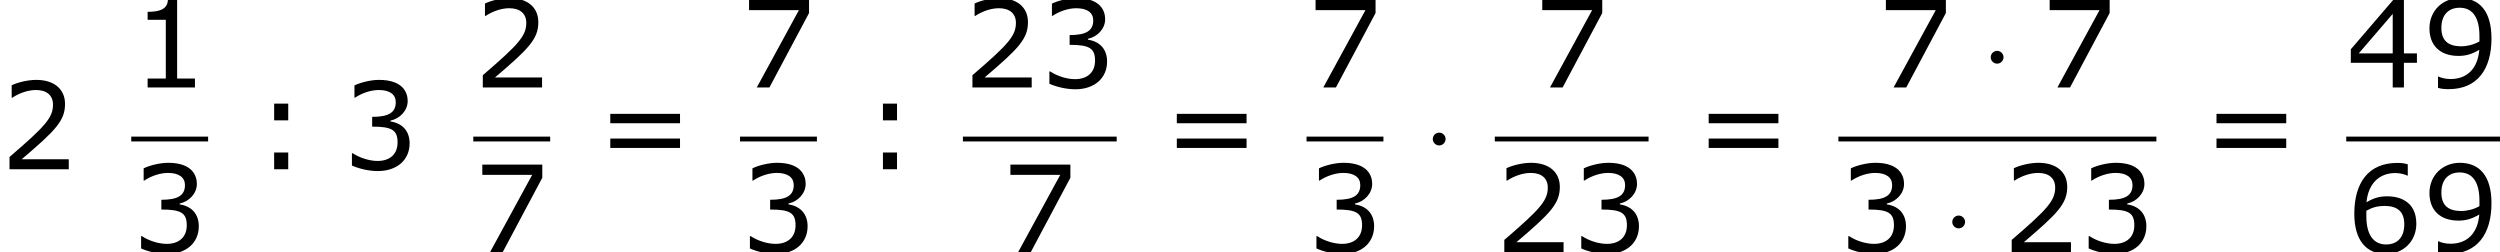
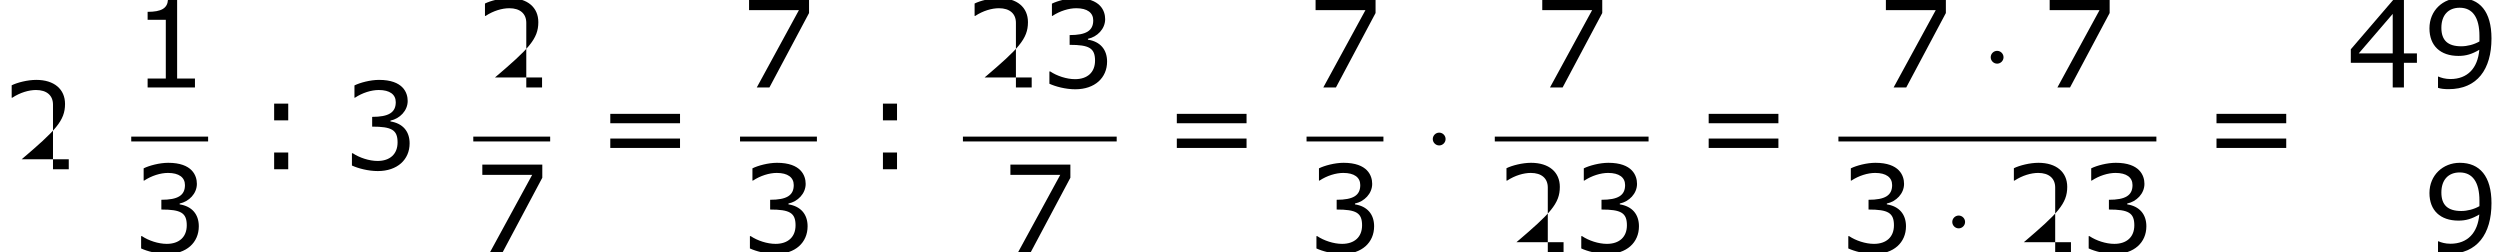
<svg xmlns="http://www.w3.org/2000/svg" xmlns:xlink="http://www.w3.org/1999/xlink" height="28.208pt" version="1.1" viewBox="-0.239 -0.229 279.377 28.208" width="279.377pt">
  <defs>
    <path d="M2.295 -2.989C2.295 -3.335 2.008 -3.622 1.662 -3.622S1.028 -3.335 1.028 -2.989S1.315 -2.355 1.662 -2.355S2.295 -2.642 2.295 -2.989Z" id="g0-1" />
    <path d="M6.301 0V-0.881H4.538V-8.683H3.633C3.585 -7.837 2.99 -7.48 1.62 -7.48V-6.694H3.418V-0.881H1.62V0H6.301Z" id="g2-49" />
-     <path d="M6.801 0V-0.989H2.144C5.491 -3.835 6.432 -4.8 6.432 -6.455C6.432 -7.92 5.36 -8.838 3.585 -8.838C2.728 -8.838 1.703 -8.576 1.155 -8.302V-7.075H1.215C1.989 -7.587 2.859 -7.837 3.561 -7.837C4.621 -7.837 5.241 -7.301 5.241 -6.396C5.241 -5.098 4.478 -4.252 0.941 -1.215V0H6.801Z" id="g2-50" />
+     <path d="M6.801 0V-0.989H2.144C5.491 -3.835 6.432 -4.8 6.432 -6.455C6.432 -7.92 5.36 -8.838 3.585 -8.838C2.728 -8.838 1.703 -8.576 1.155 -8.302V-7.075H1.215C1.989 -7.587 2.859 -7.837 3.561 -7.837C4.621 -7.837 5.241 -7.301 5.241 -6.396V0H6.801Z" id="g2-50" />
    <path d="M6.682 -2.561C6.682 -3.752 6.003 -4.538 4.788 -4.728V-4.812C5.705 -5.002 6.491 -5.788 6.491 -6.753C6.491 -7.563 6.039 -8.838 3.657 -8.838C2.799 -8.838 1.775 -8.564 1.227 -8.29V-7.075H1.274C2.013 -7.563 2.894 -7.837 3.633 -7.837C4.717 -7.837 5.312 -7.396 5.312 -6.634C5.312 -5.61 4.609 -5.181 2.978 -5.181V-4.216C4.907 -4.216 5.491 -3.895 5.491 -2.656C5.491 -1.501 4.74 -0.822 3.514 -0.822C2.68 -0.822 1.715 -1.143 1.06 -1.584H0.977V-0.369C1.572 -0.095 2.573 0.179 3.537 0.179C5.467 0.179 6.682 -0.953 6.682 -2.561Z" id="g2-51" />
    <path d="M6.991 -2.442V-3.371H5.705V-8.659H4.645L0.453 -3.776V-2.442H4.597V0H5.705V-2.442H6.991ZM4.597 -3.371H1.239L4.597 -7.277V-3.371Z" id="g2-52" />
-     <path d="M6.932 -2.811C6.932 -5.074 5.193 -5.526 4.061 -5.526C3.228 -5.526 2.656 -5.324 2.001 -4.931C2.168 -6.706 3.192 -7.825 4.859 -7.825C5.324 -7.825 5.812 -7.694 6.027 -7.575H6.086V-8.683C5.765 -8.79 5.491 -8.826 5.038 -8.826C2.192 -8.826 0.798 -6.86 0.798 -3.799C0.798 -1.12 2.025 0.179 3.93 0.179C5.61 0.179 6.932 -1.048 6.932 -2.811ZM5.741 -2.763C5.741 -1.477 5.062 -0.762 3.942 -0.762C2.68 -0.762 1.989 -1.751 1.989 -3.549V-4.097C2.585 -4.431 3.121 -4.574 3.788 -4.574C5.098 -4.574 5.741 -3.978 5.741 -2.763Z" id="g2-54" />
    <path d="M6.825 -7.361V-8.659H0.893V-7.647H5.824L1.656 0H2.906L6.825 -7.361Z" id="g2-55" />
    <path d="M6.789 -4.848C6.789 -7.504 5.634 -8.838 3.657 -8.838C1.989 -8.838 0.655 -7.611 0.655 -5.848C0.655 -4.133 1.727 -3.121 3.526 -3.121C4.276 -3.121 4.859 -3.299 5.586 -3.728C5.431 -1.918 4.431 -0.834 2.728 -0.834C2.215 -0.834 1.787 -0.965 1.56 -1.072H1.501V0.036C1.775 0.131 2.144 0.167 2.549 0.167C5.384 0.167 6.789 -1.798 6.789 -4.848ZM5.598 -5.098V-4.55C5.05 -4.24 4.407 -4.073 3.799 -4.073C2.477 -4.073 1.834 -4.657 1.834 -5.896C1.834 -7.158 2.525 -7.885 3.645 -7.885C4.919 -7.885 5.598 -6.92 5.598 -5.098Z" id="g2-57" />
    <path d="M3.406 -4.836V-6.491H2.013V-4.836H3.406ZM3.406 0V-1.656H2.013V0H3.406Z" id="g2-58" />
    <path d="M8.325 -4.55V-5.479H1.429V-4.55H8.325ZM8.325 -2.108V-3.037H1.429V-2.108H8.325Z" id="g2-61" />
  </defs>
  <g id="page1" transform="matrix(1.13 0 0 1.13 -63.986 -61.27)">
    <use x="56.413" xlink:href="#g2-50" y="70.757" />
    <use x="69.392" xlink:href="#g2-49" y="62.669" />
    <rect height="0.478" width="7.603" x="69.392" y="67.529" />
    <use x="69.392" xlink:href="#g2-51" y="78.957" />
    <use x="81.512" xlink:href="#g2-58" y="70.757" />
    <use x="90.24" xlink:href="#g2-51" y="70.757" />
    <use x="103.219" xlink:href="#g2-50" y="62.669" />
    <rect height="0.478" width="7.603" x="103.219" y="67.529" />
    <use x="103.219" xlink:href="#g2-55" y="78.957" />
    <use x="115.339" xlink:href="#g2-61" y="70.757" />
    <use x="129.598" xlink:href="#g2-55" y="62.669" />
    <rect height="0.478" width="7.603" x="129.598" y="67.529" />
    <use x="129.598" xlink:href="#g2-51" y="78.957" />
    <use x="141.718" xlink:href="#g2-58" y="70.757" />
    <use x="151.641" xlink:href="#g2-50" y="62.669" />
    <use x="159.216" xlink:href="#g2-51" y="62.669" />
    <rect height="0.478" width="15.207" x="151.641" y="67.529" />
    <use x="155.443" xlink:href="#g2-55" y="78.957" />
    <use x="171.365" xlink:href="#g2-61" y="70.757" />
    <use x="185.624" xlink:href="#g2-55" y="62.669" />
    <rect height="0.478" width="7.603" x="185.624" y="67.529" />
    <use x="185.624" xlink:href="#g2-51" y="78.957" />
    <use x="197.079" xlink:href="#g0-1" y="70.757" />
    <use x="208.042" xlink:href="#g2-55" y="62.669" />
    <rect height="0.478" width="15.207" x="204.24" y="67.529" />
    <use x="204.24" xlink:href="#g2-50" y="78.957" />
    <use x="211.815" xlink:href="#g2-51" y="78.957" />
    <use x="223.963" xlink:href="#g2-61" y="70.757" />
    <use x="242.024" xlink:href="#g2-55" y="62.669" />
    <use x="252.256" xlink:href="#g0-1" y="62.669" />
    <use x="258.221" xlink:href="#g2-55" y="62.669" />
    <rect height="0.478" width="31.445" x="238.223" y="67.529" />
    <use x="238.223" xlink:href="#g2-51" y="78.957" />
    <use x="248.454" xlink:href="#g0-1" y="78.957" />
    <use x="254.419" xlink:href="#g2-50" y="78.957" />
    <use x="261.995" xlink:href="#g2-51" y="78.957" />
    <use x="274.184" xlink:href="#g2-61" y="70.757" />
    <use x="288.443" xlink:href="#g2-52" y="62.669" />
    <use x="296.018" xlink:href="#g2-57" y="62.669" />
-     <rect height="0.478" width="15.207" x="288.443" y="67.529" />
    <use x="288.443" xlink:href="#g2-54" y="78.957" />
    <use x="296.018" xlink:href="#g2-57" y="78.957" />
  </g>
</svg>